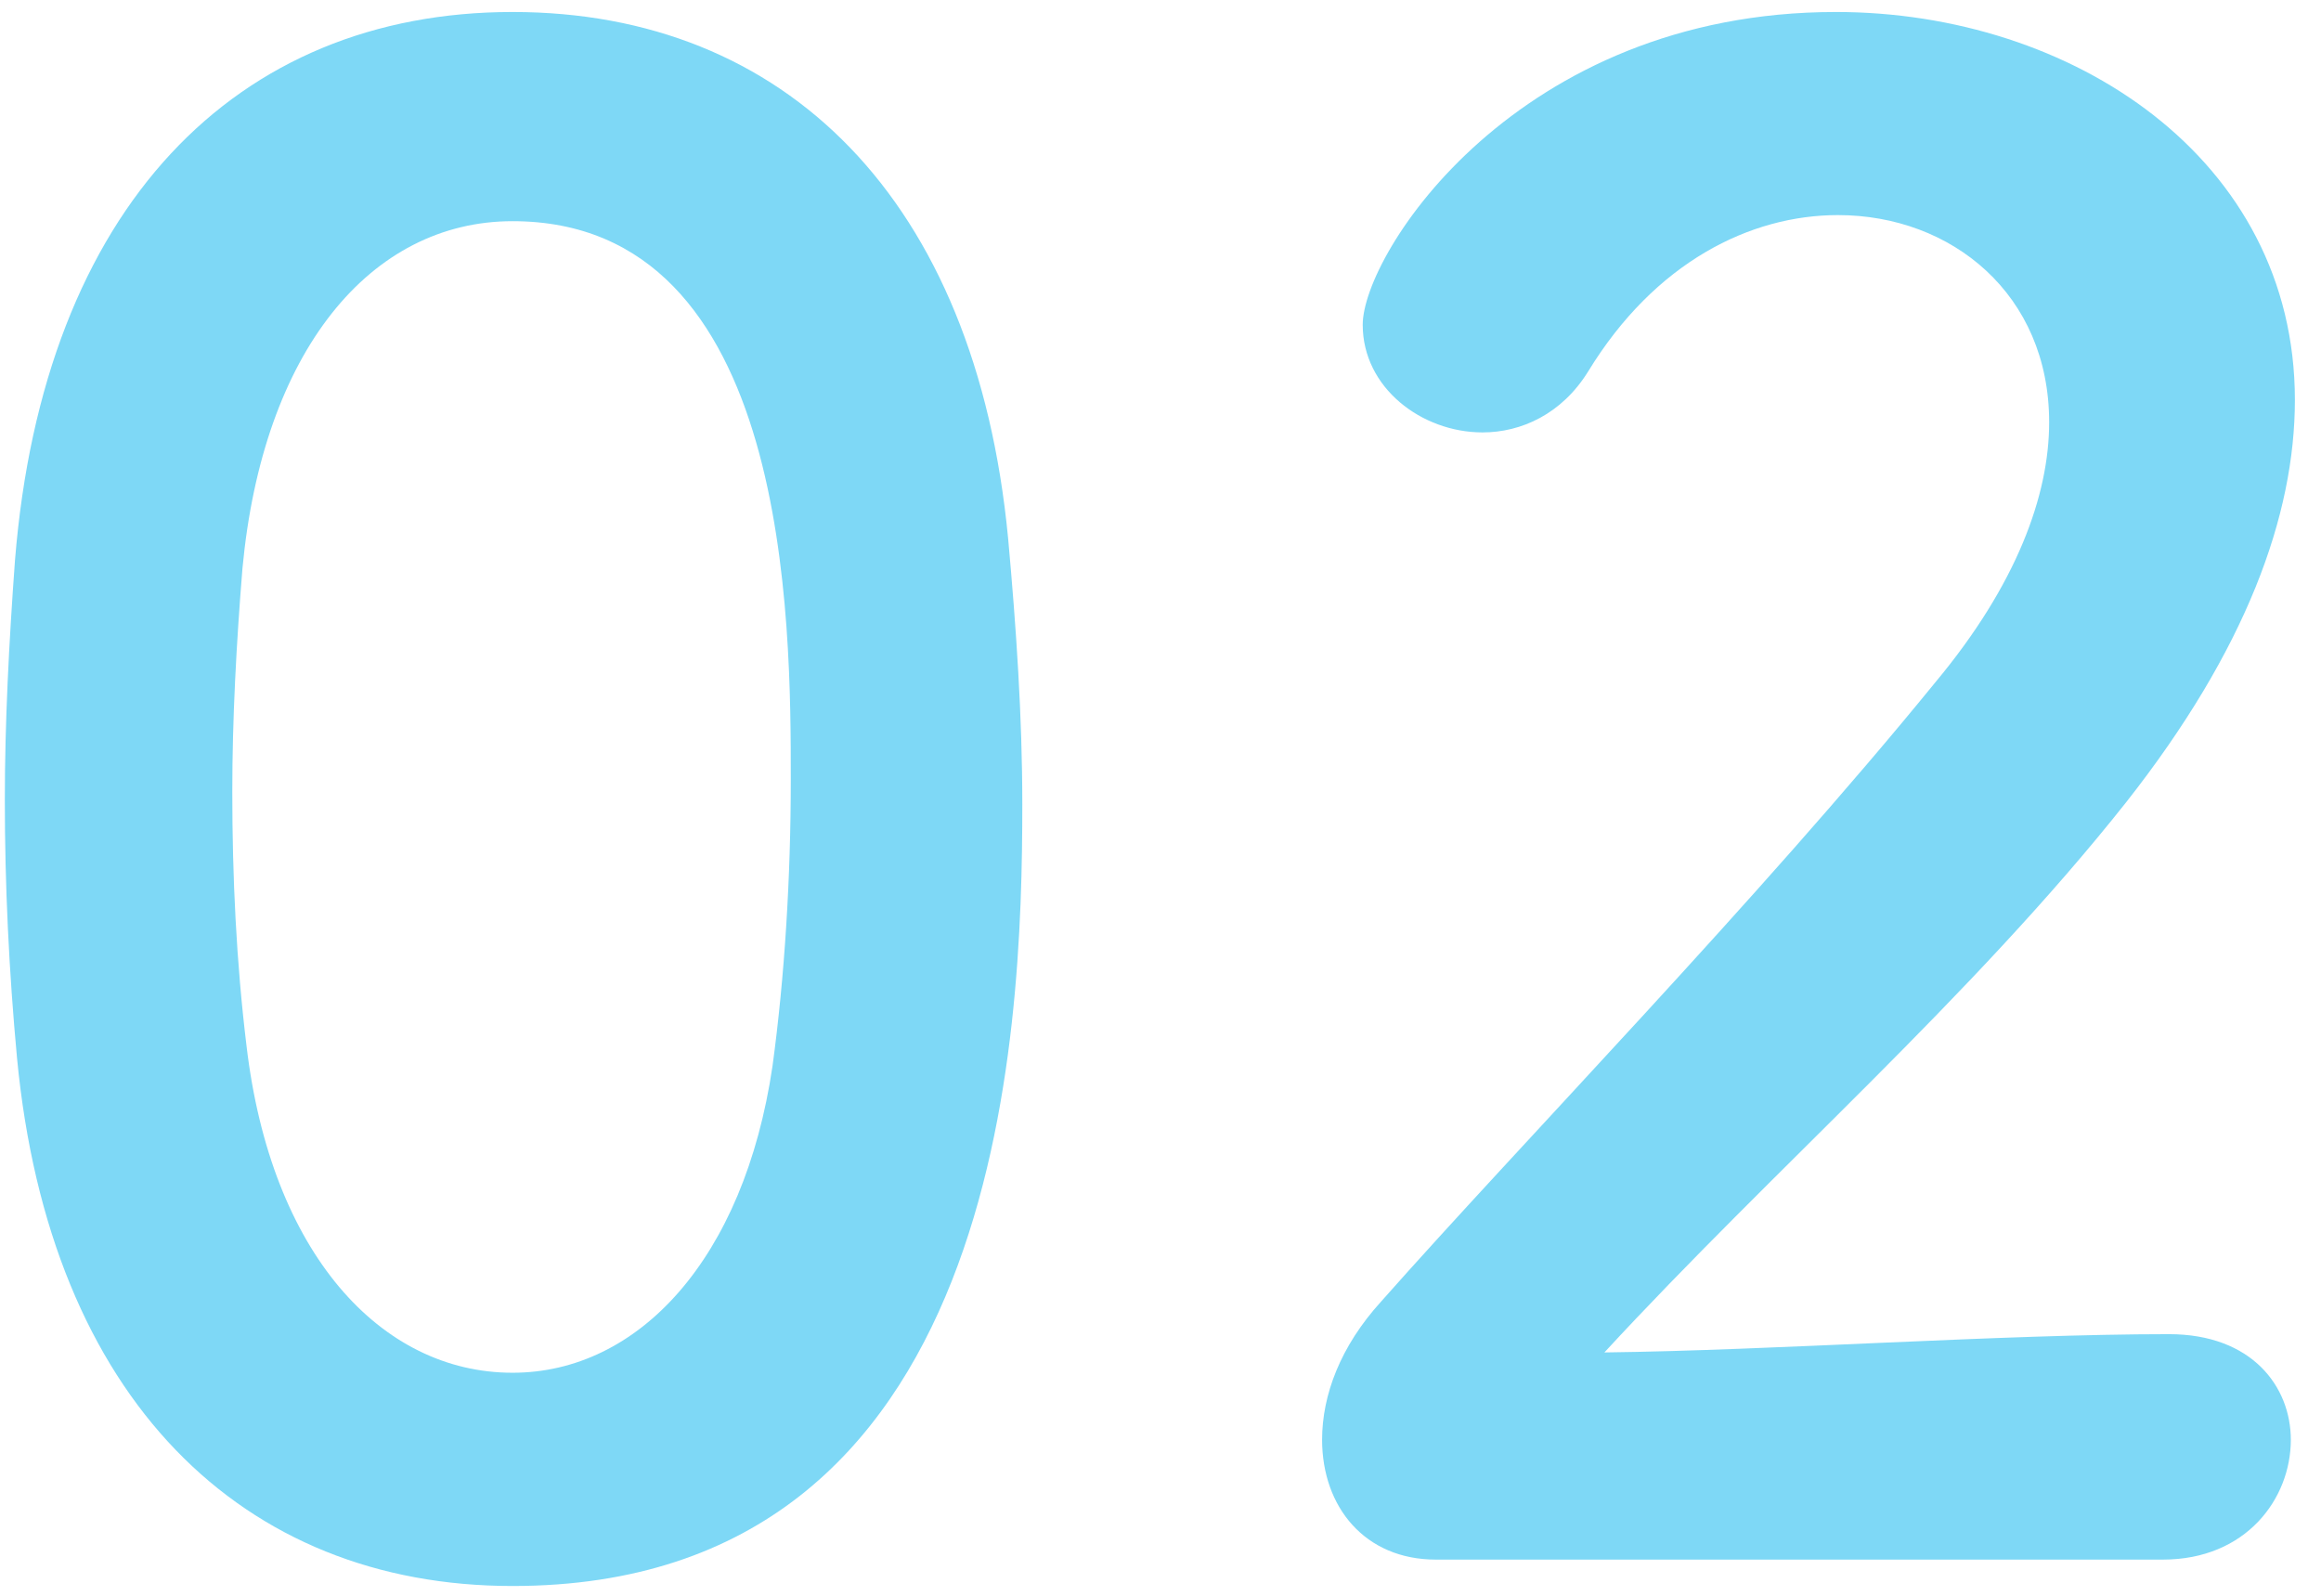
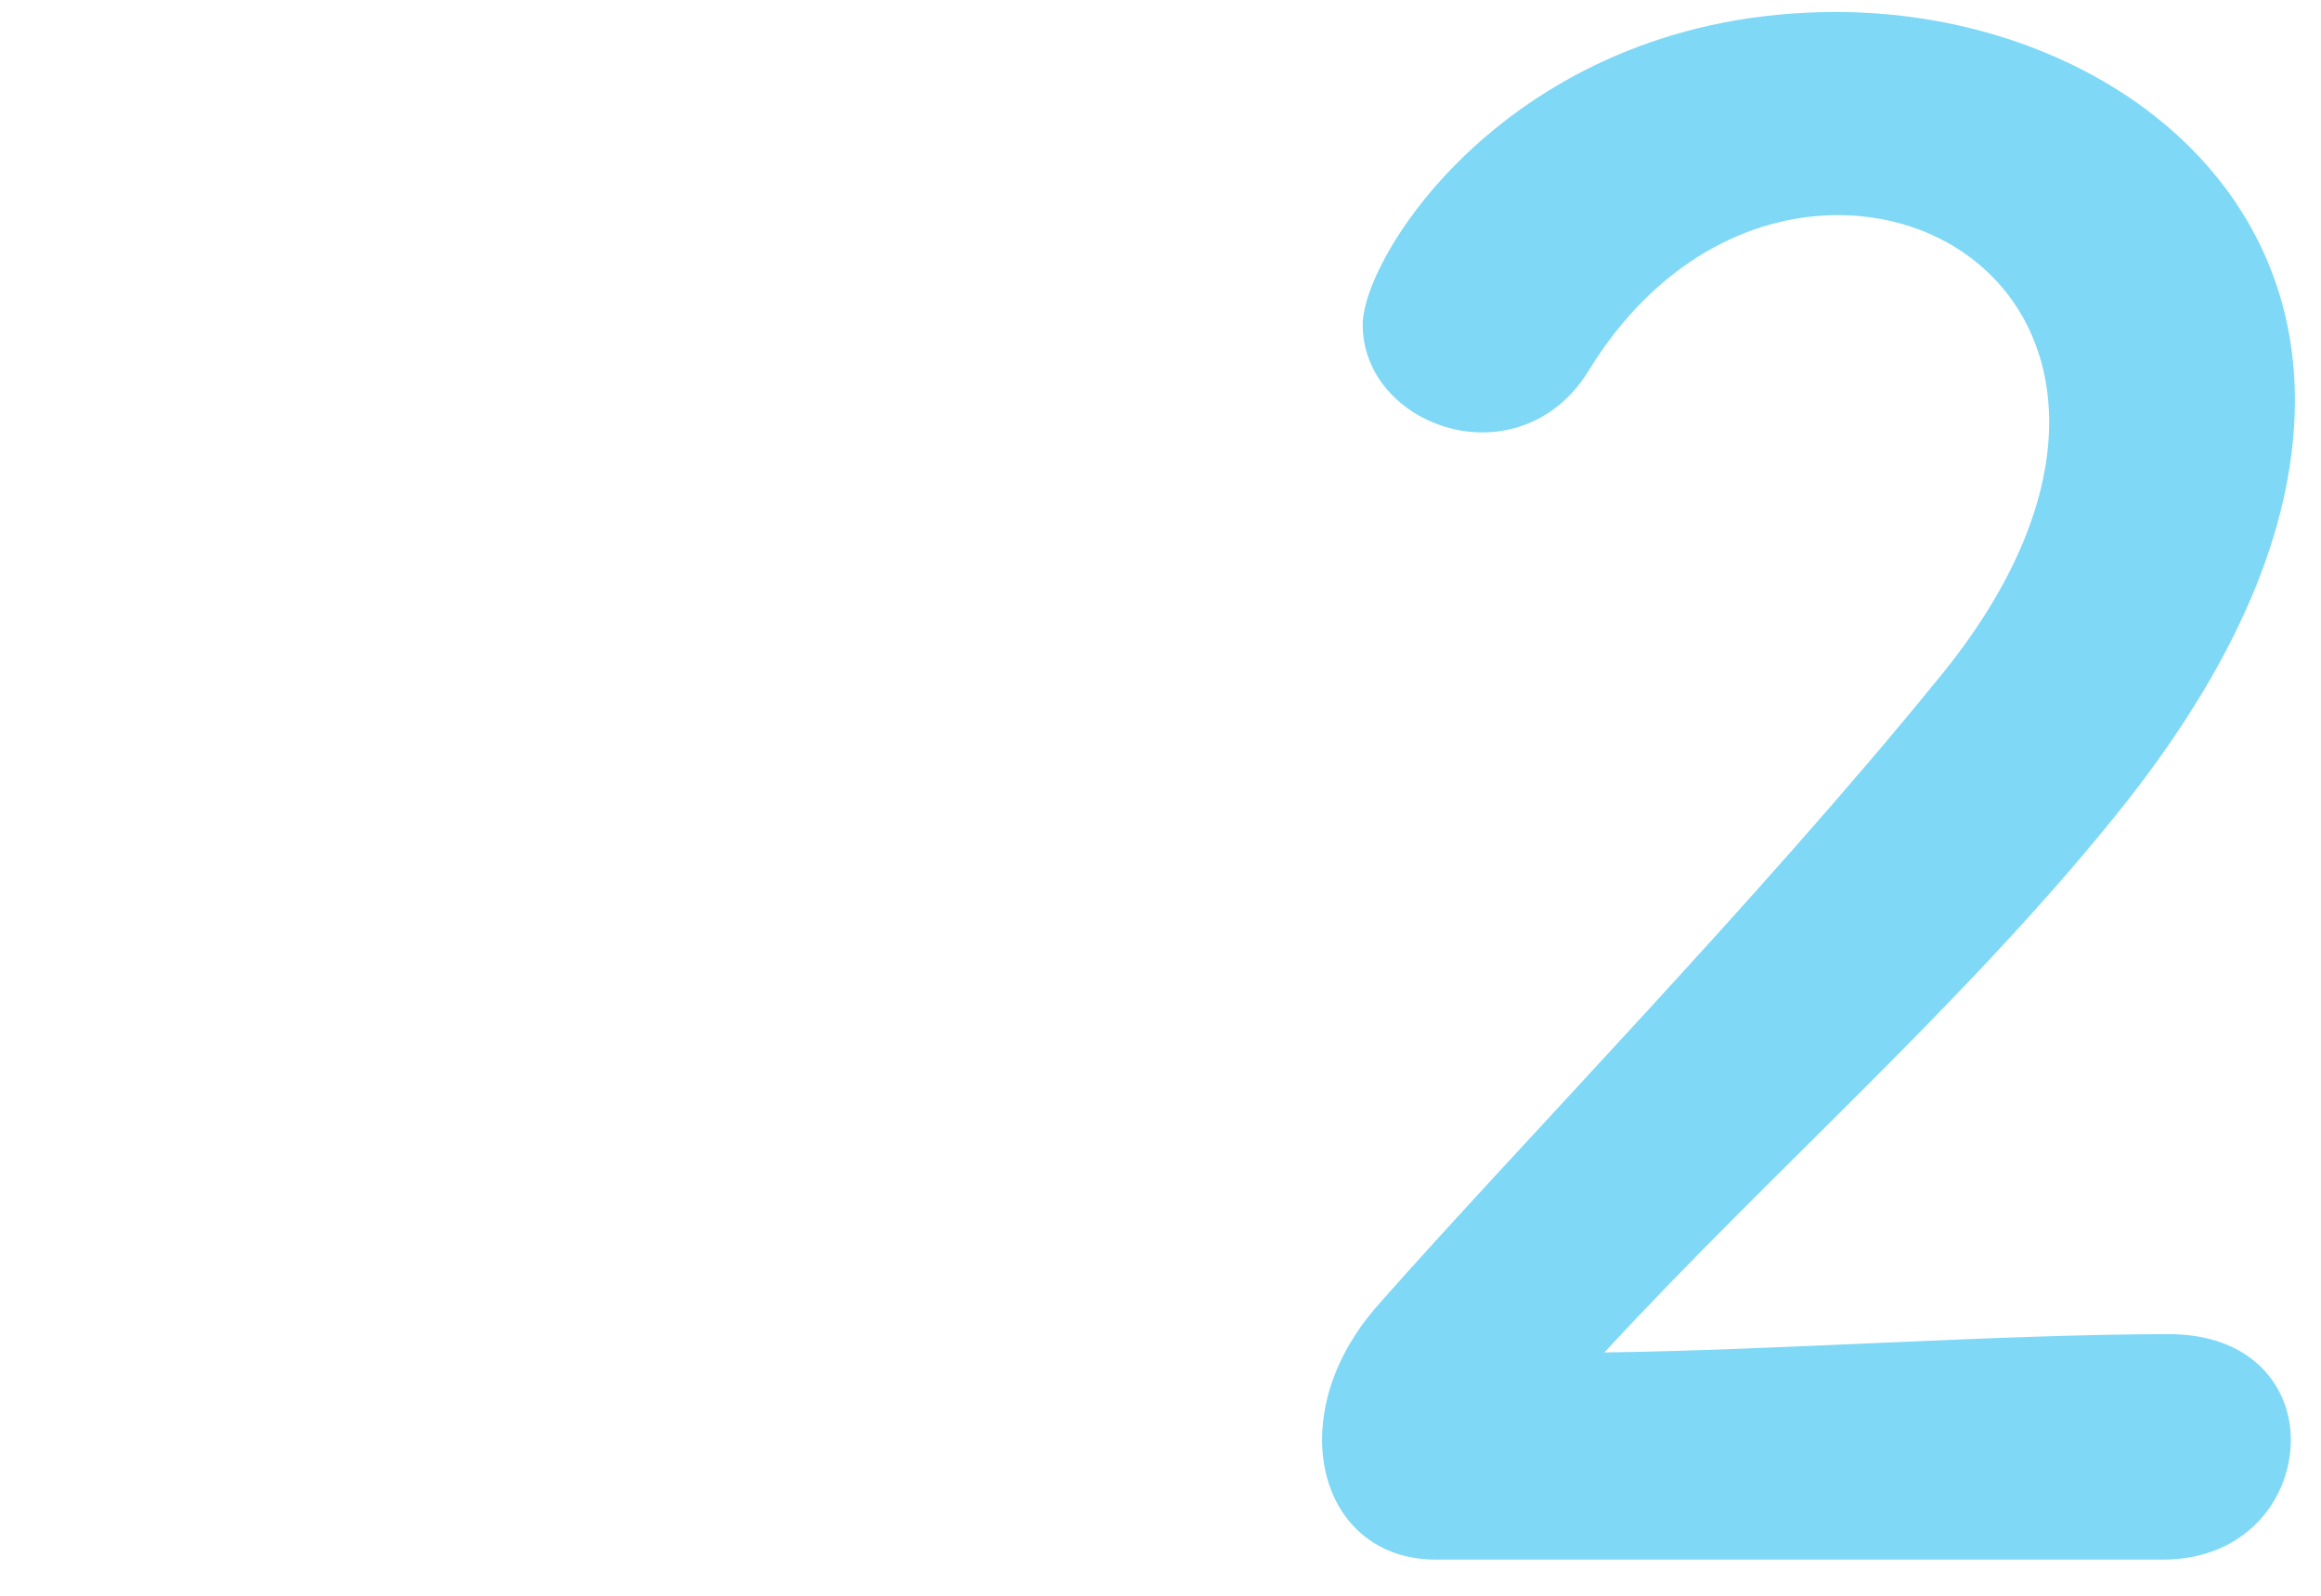
<svg xmlns="http://www.w3.org/2000/svg" width="48" height="33" viewBox="0 0 48 33" fill="none">
  <path d="M44.73 32.252H29.694C28.224 32.252 27.342 31.16 27.342 29.774C27.342 28.85 27.72 27.842 28.56 26.918C31.458 23.642 36.33 18.644 40.026 14.108C41.706 12.092 42.378 10.244 42.378 8.732C42.378 6.086 40.362 4.448 38.01 4.448C36.204 4.448 34.23 5.414 32.844 7.682C32.298 8.564 31.458 8.942 30.66 8.942C29.4 8.942 28.182 8.018 28.182 6.716C28.182 5.246 31.374 0.248 37.968 0.248C42.84 0.248 47.46 3.272 47.46 8.27C47.46 10.664 46.452 13.436 43.974 16.586C40.782 20.618 36.666 24.188 33.18 27.968C36.666 27.926 41.412 27.59 44.856 27.59C46.578 27.59 47.376 28.682 47.376 29.774C47.376 30.992 46.452 32.252 44.73 32.252Z" fill="#7ED8F6" />
-   <path d="M10.6 32.798C5.014 32.798 1.024 28.934 0.352 21.878C0.184 20.072 0.1 18.308 0.1 16.544C0.1 14.948 0.184 13.31 0.31 11.588C0.898 4.28 4.888 0.248 10.6 0.248C16.228 0.248 20.176 4.112 20.848 11.126C21.016 12.974 21.142 14.822 21.142 16.628C21.142 21.374 20.764 32.798 10.6 32.798ZM10.6 28.388C13.204 28.388 15.388 26.036 15.976 22.046C16.228 20.198 16.354 18.14 16.354 16.124C16.354 12.89 16.354 4.574 10.6 4.574C7.66 4.574 5.434 7.262 5.014 11.756C4.888 13.31 4.804 14.864 4.804 16.376C4.804 18.14 4.888 19.904 5.098 21.626C5.602 25.91 7.87 28.388 10.6 28.388Z" fill="#7ED8F6" />
</svg>